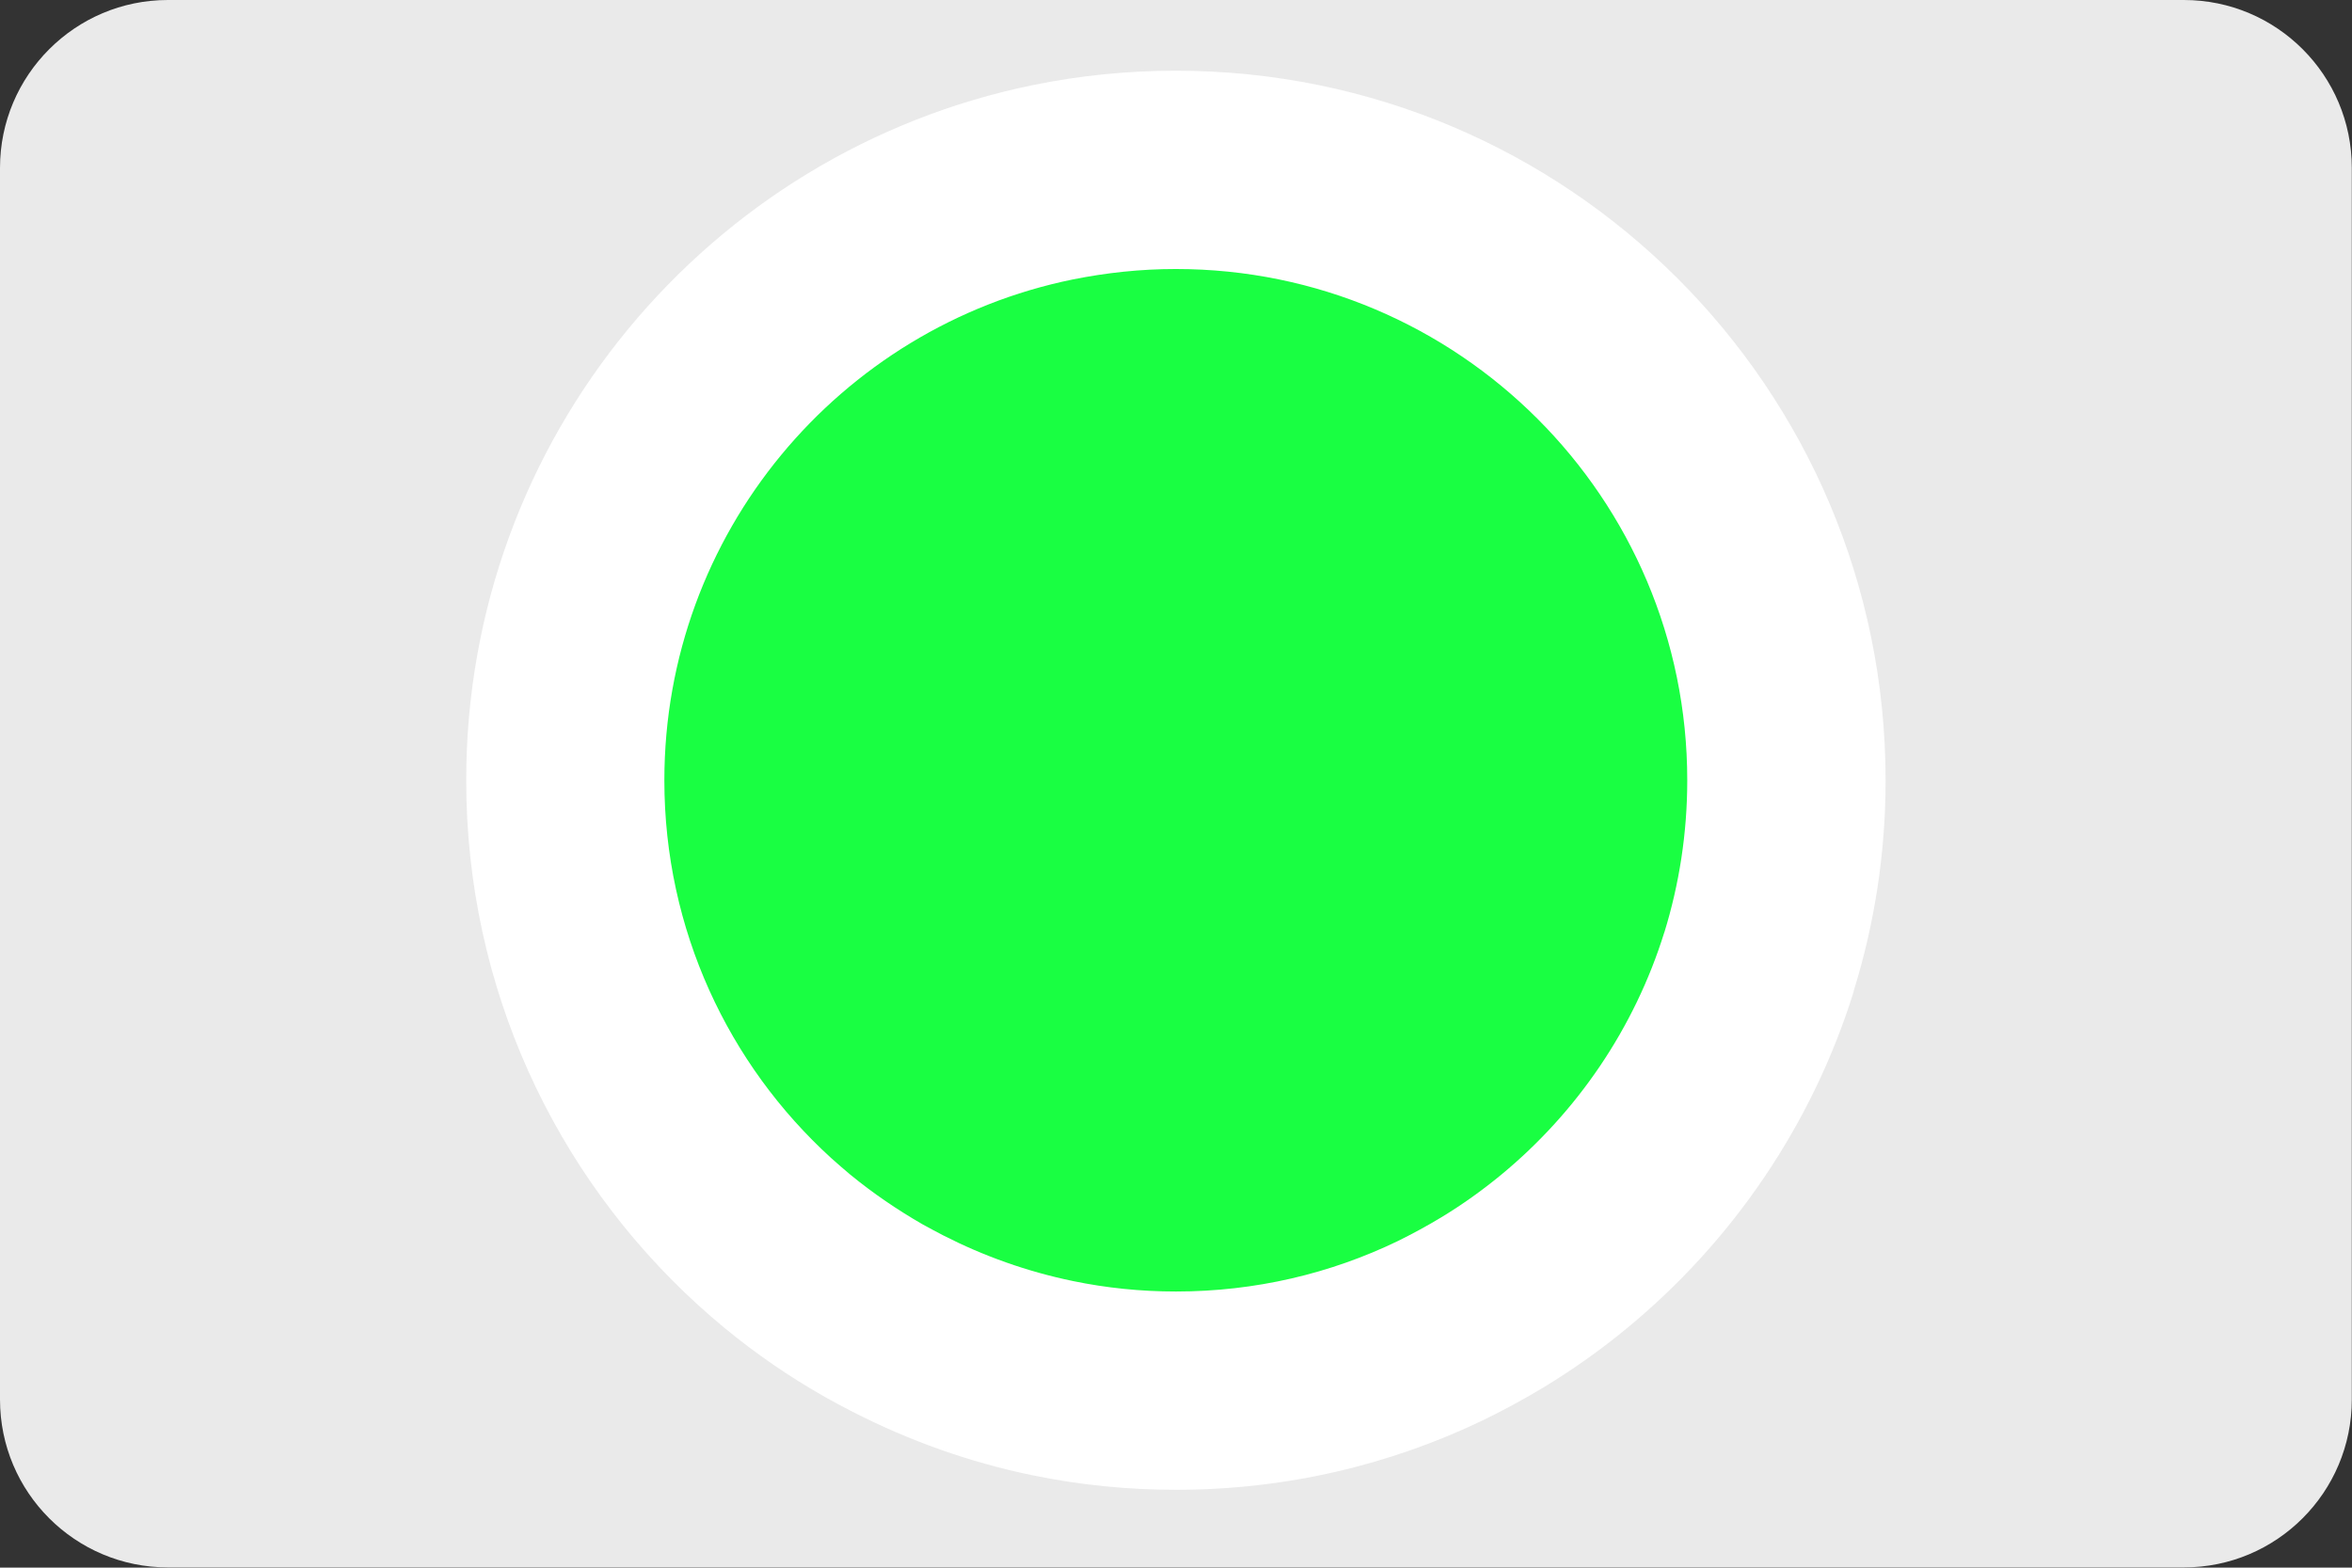
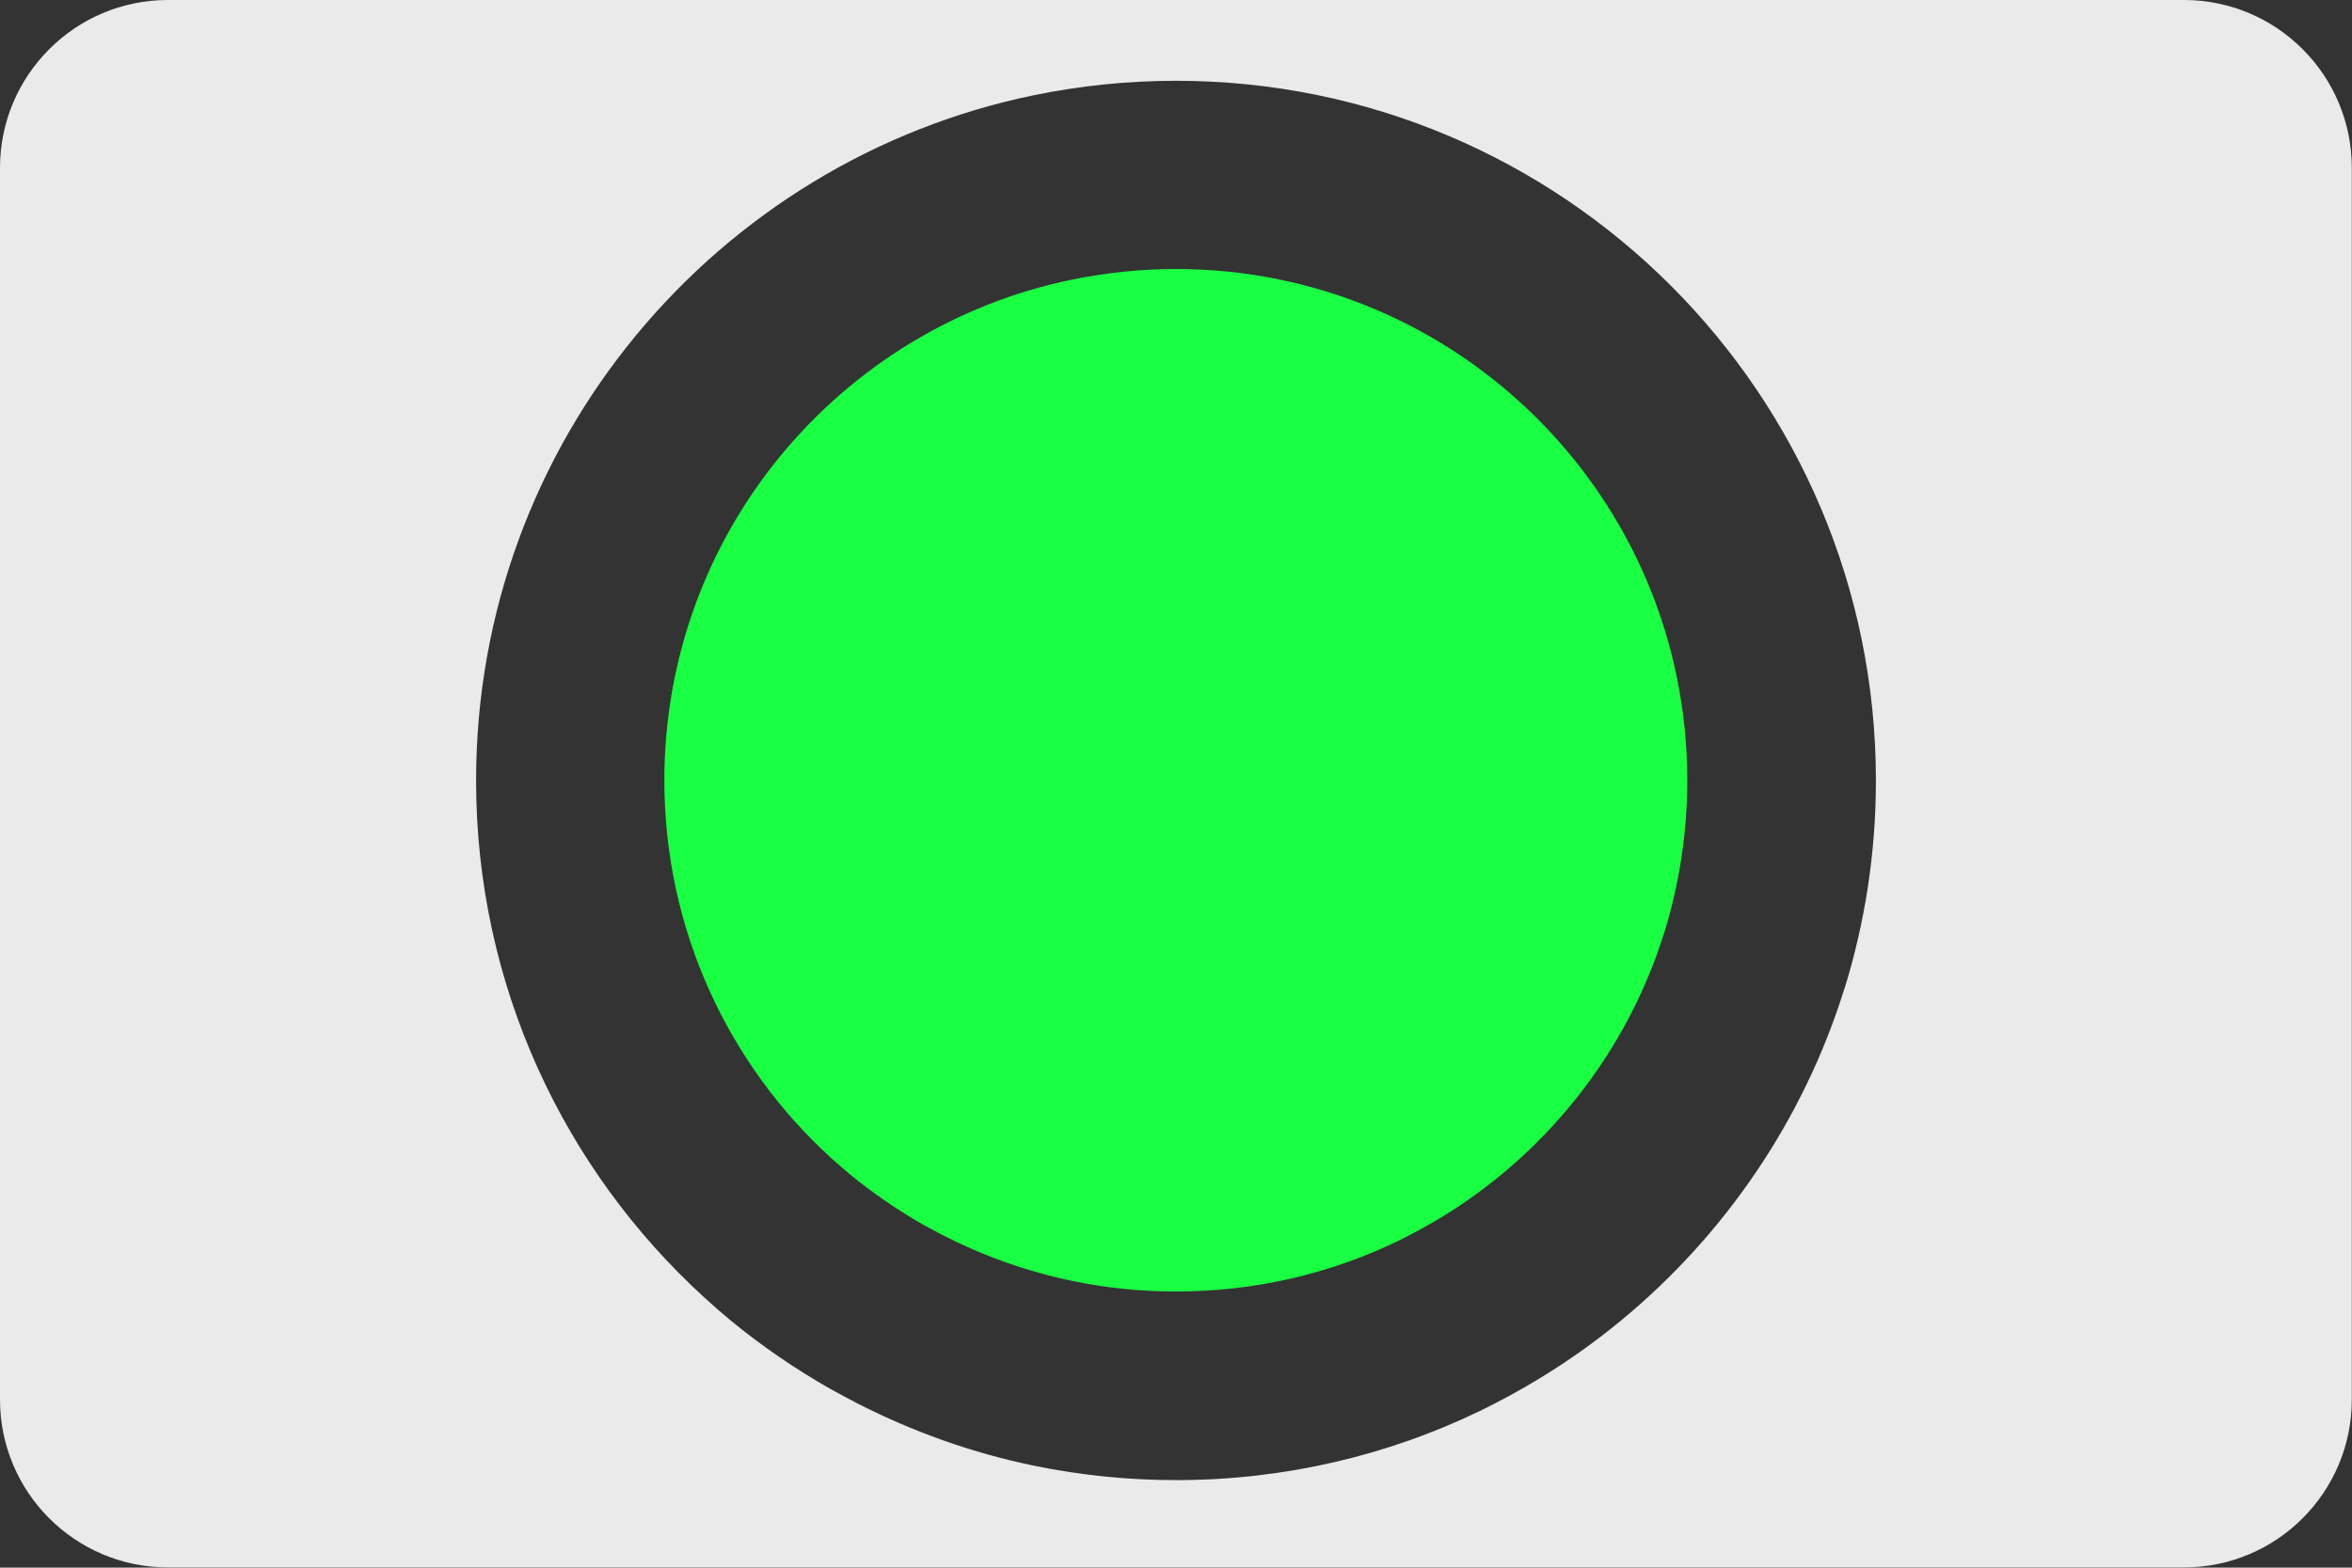
<svg xmlns="http://www.w3.org/2000/svg" id="b" width="119.06" height="79.37" viewBox="0 0 119.06 79.37">
  <rect x="0" y="0" width="119.06" height="79.37" fill="#333333" stroke="none" />
  <g id="c">
    <path d="M110.55,0H8.5C3.81,0,0,3.81,0,8.5v62.36c0,4.7,3.81,8.5,8.5,8.5h102.05c4.7,0,8.5-3.81,8.5-8.5V8.5c0-4.7-3.81-8.5-8.5-8.5ZM93.37,50.04c-2.07,6.66-6.05,12.47-11.3,16.81-1.31,1.08-2.7,2.07-4.17,2.96-.97.59-1.98,1.14-3.01,1.64-4.65,2.24-9.86,3.49-15.36,3.49-2.45,0-4.83-.25-7.14-.72-3.18-.65-6.2-1.74-9-3.17-.46-.24-.92-.49-1.38-.74-1.77-1.01-3.45-2.16-5.02-3.45-.46-.38-.9-.77-1.34-1.17-7.1-6.48-11.55-15.81-11.55-26.17,0-17.12,12.15-31.41,28.29-34.71,2.31-.47,4.69-.72,7.14-.72,19.57,0,35.43,15.86,35.43,35.43,0,3.67-.56,7.21-1.59,10.54Z" fill="#eaeaea" />
-     <path d="M93.84,50.19c-2.1,6.75-6.14,12.65-11.46,17.04-1.33,1.1-2.74,2.1-4.22,3-.99.6-2.01,1.15-3.05,1.66-4.71,2.27-9.99,3.54-15.58,3.54-2.48,0-4.9-.25-7.24-.73-3.22-.66-6.28-1.76-9.13-3.22-.47-.24-.94-.49-1.4-.75-1.8-1.02-3.5-2.19-5.09-3.5-.46-.38-.92-.78-1.36-1.18-7.2-6.57-11.71-16.03-11.71-26.54,0-17.36,12.31-31.85,28.68-35.2,2.34-.48,4.76-.73,7.24-.73,19.84,0,35.93,16.08,35.93,35.93,0,3.72-.57,7.31-1.62,10.68Z" fill="#fff" />
    <path d="M84.25,47.2c-1.51,4.86-4.42,9.11-8.26,12.28-.96.79-1.98,1.52-3.04,2.16-.71.43-1.45.83-2.2,1.2-3.4,1.64-7.2,2.55-11.22,2.55-1.79,0-3.53-.18-5.22-.53-2.32-.48-4.53-1.27-6.58-2.32-.34-.17-.67-.36-1.01-.54-1.29-.74-2.52-1.58-3.67-2.52-.33-.28-.66-.56-.98-.85-5.19-4.73-8.44-11.55-8.44-19.12,0-12.51,8.87-22.95,20.67-25.36,1.69-.34,3.43-.53,5.22-.53,14.3,0,25.89,11.59,25.89,25.89,0,2.68-.41,5.27-1.16,7.7Z" fill="#19ff42" />
  </g>
</svg>